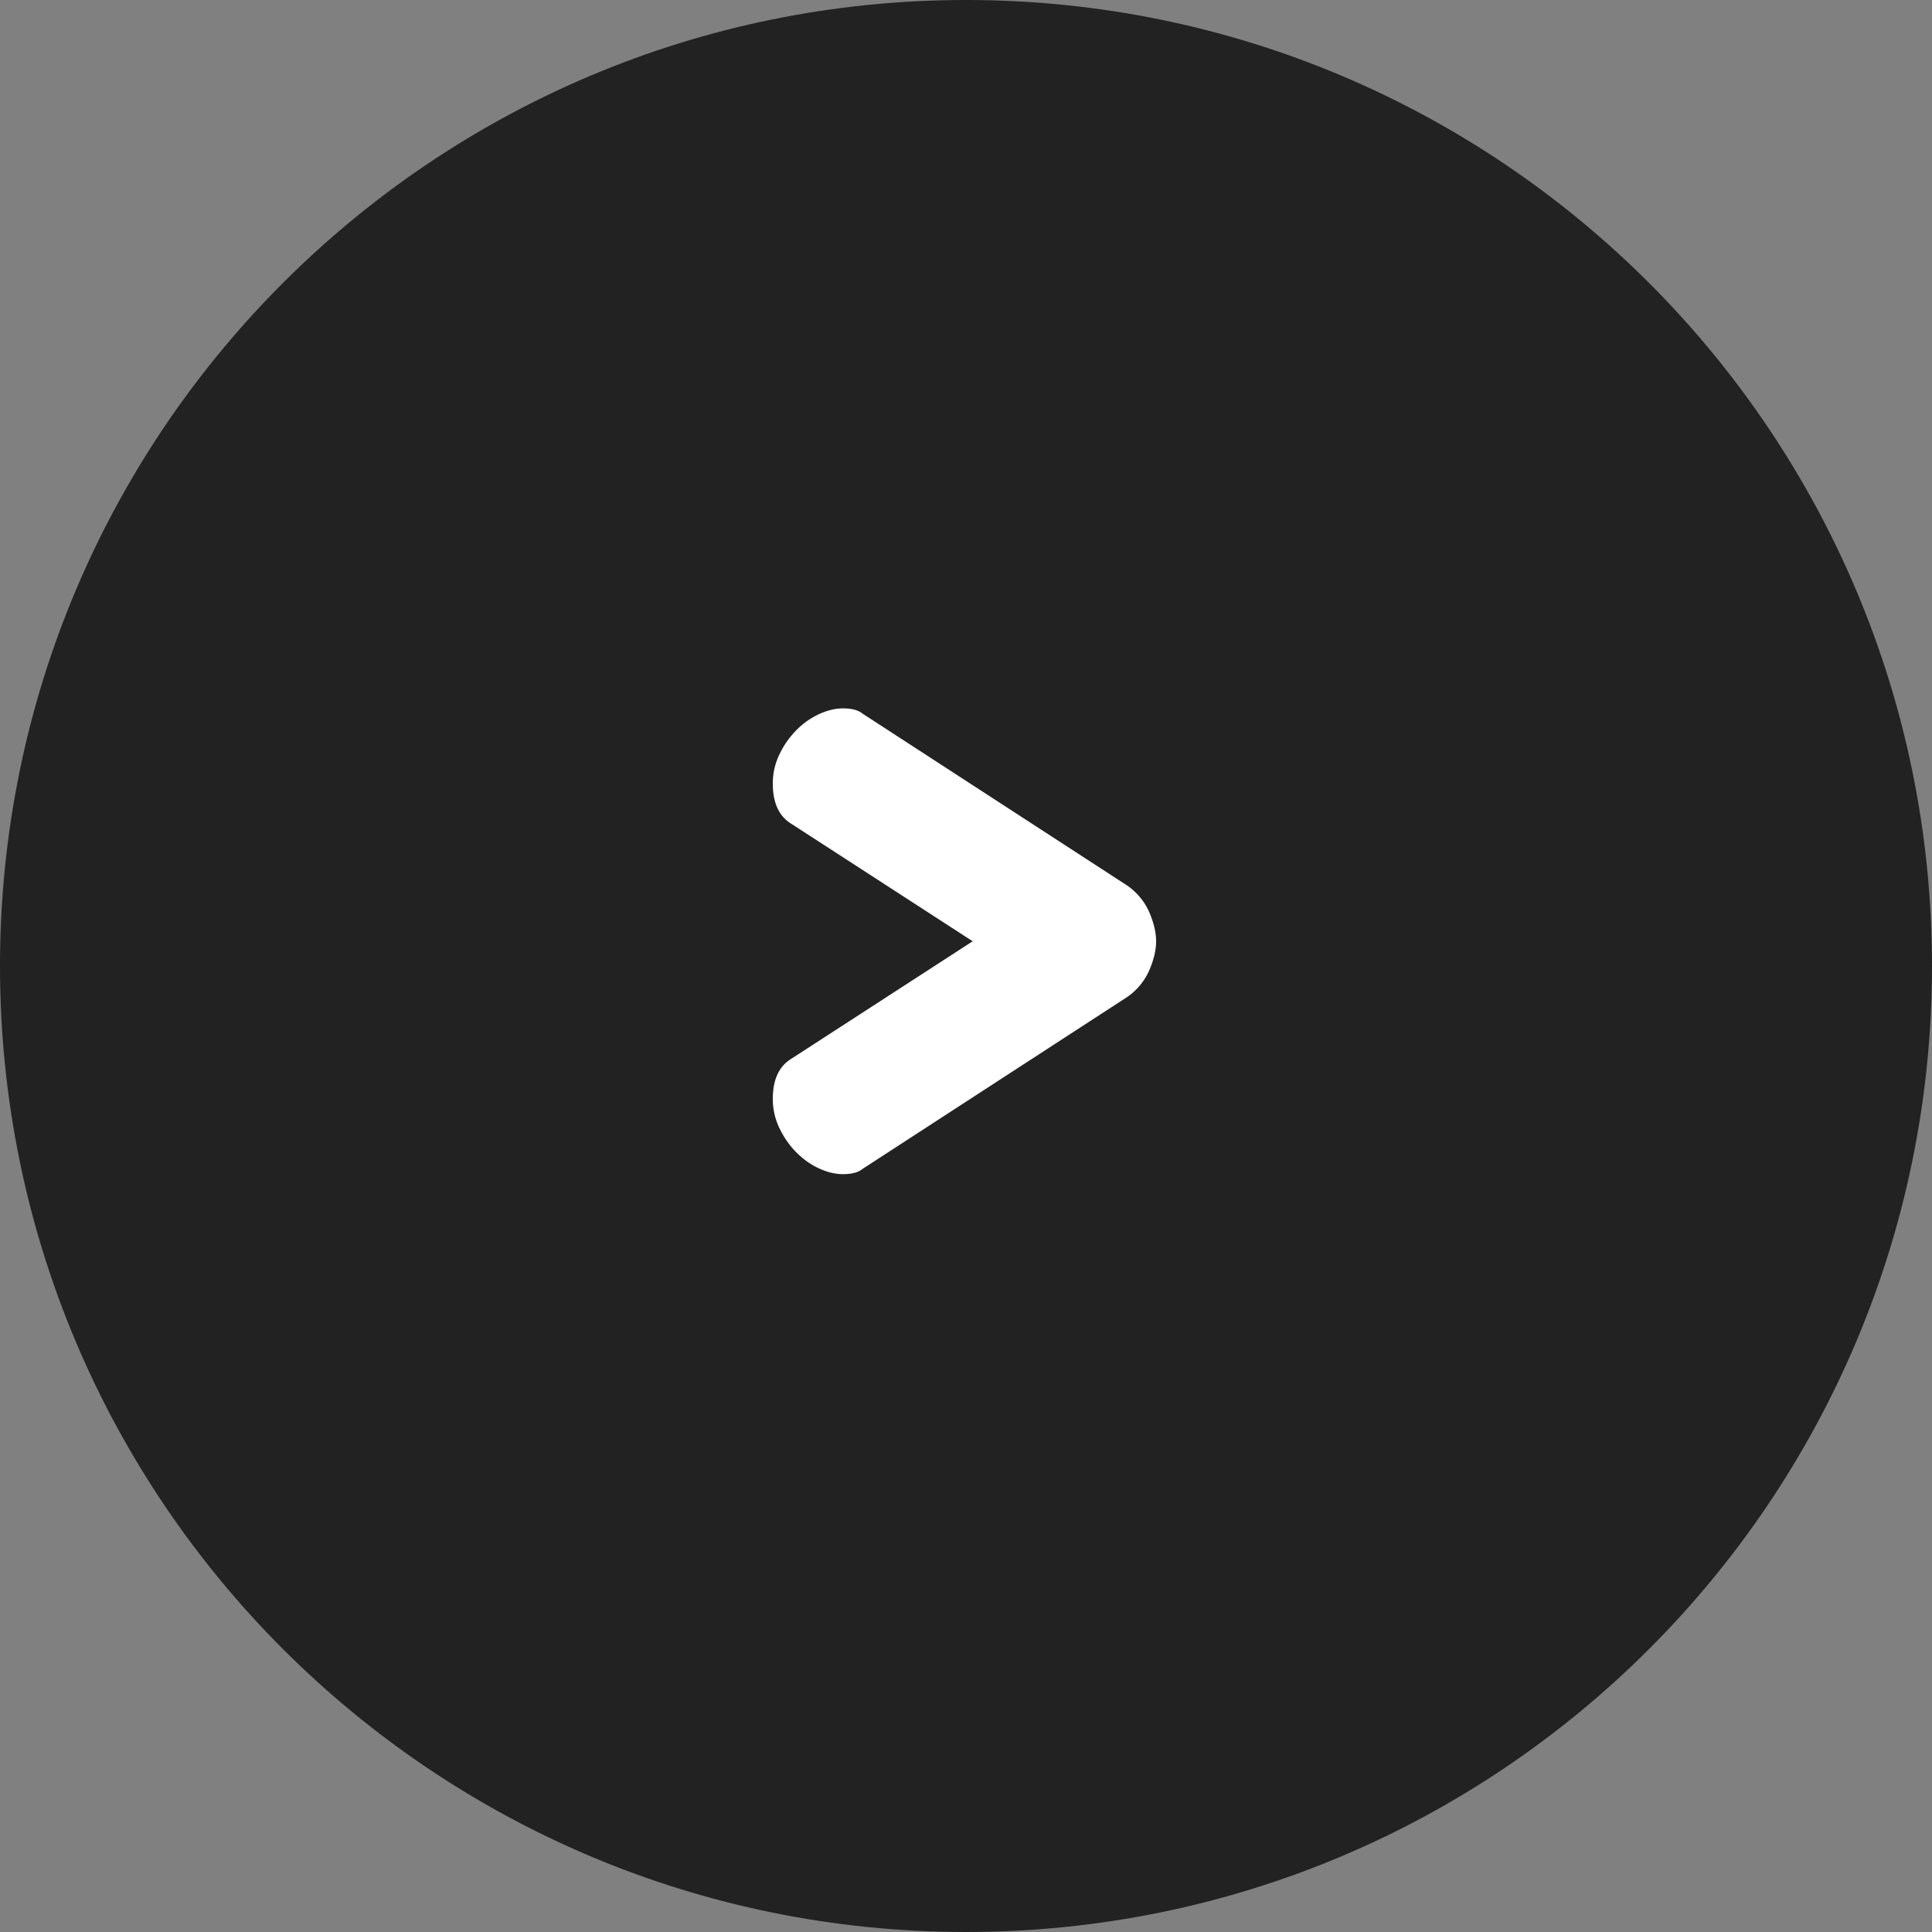
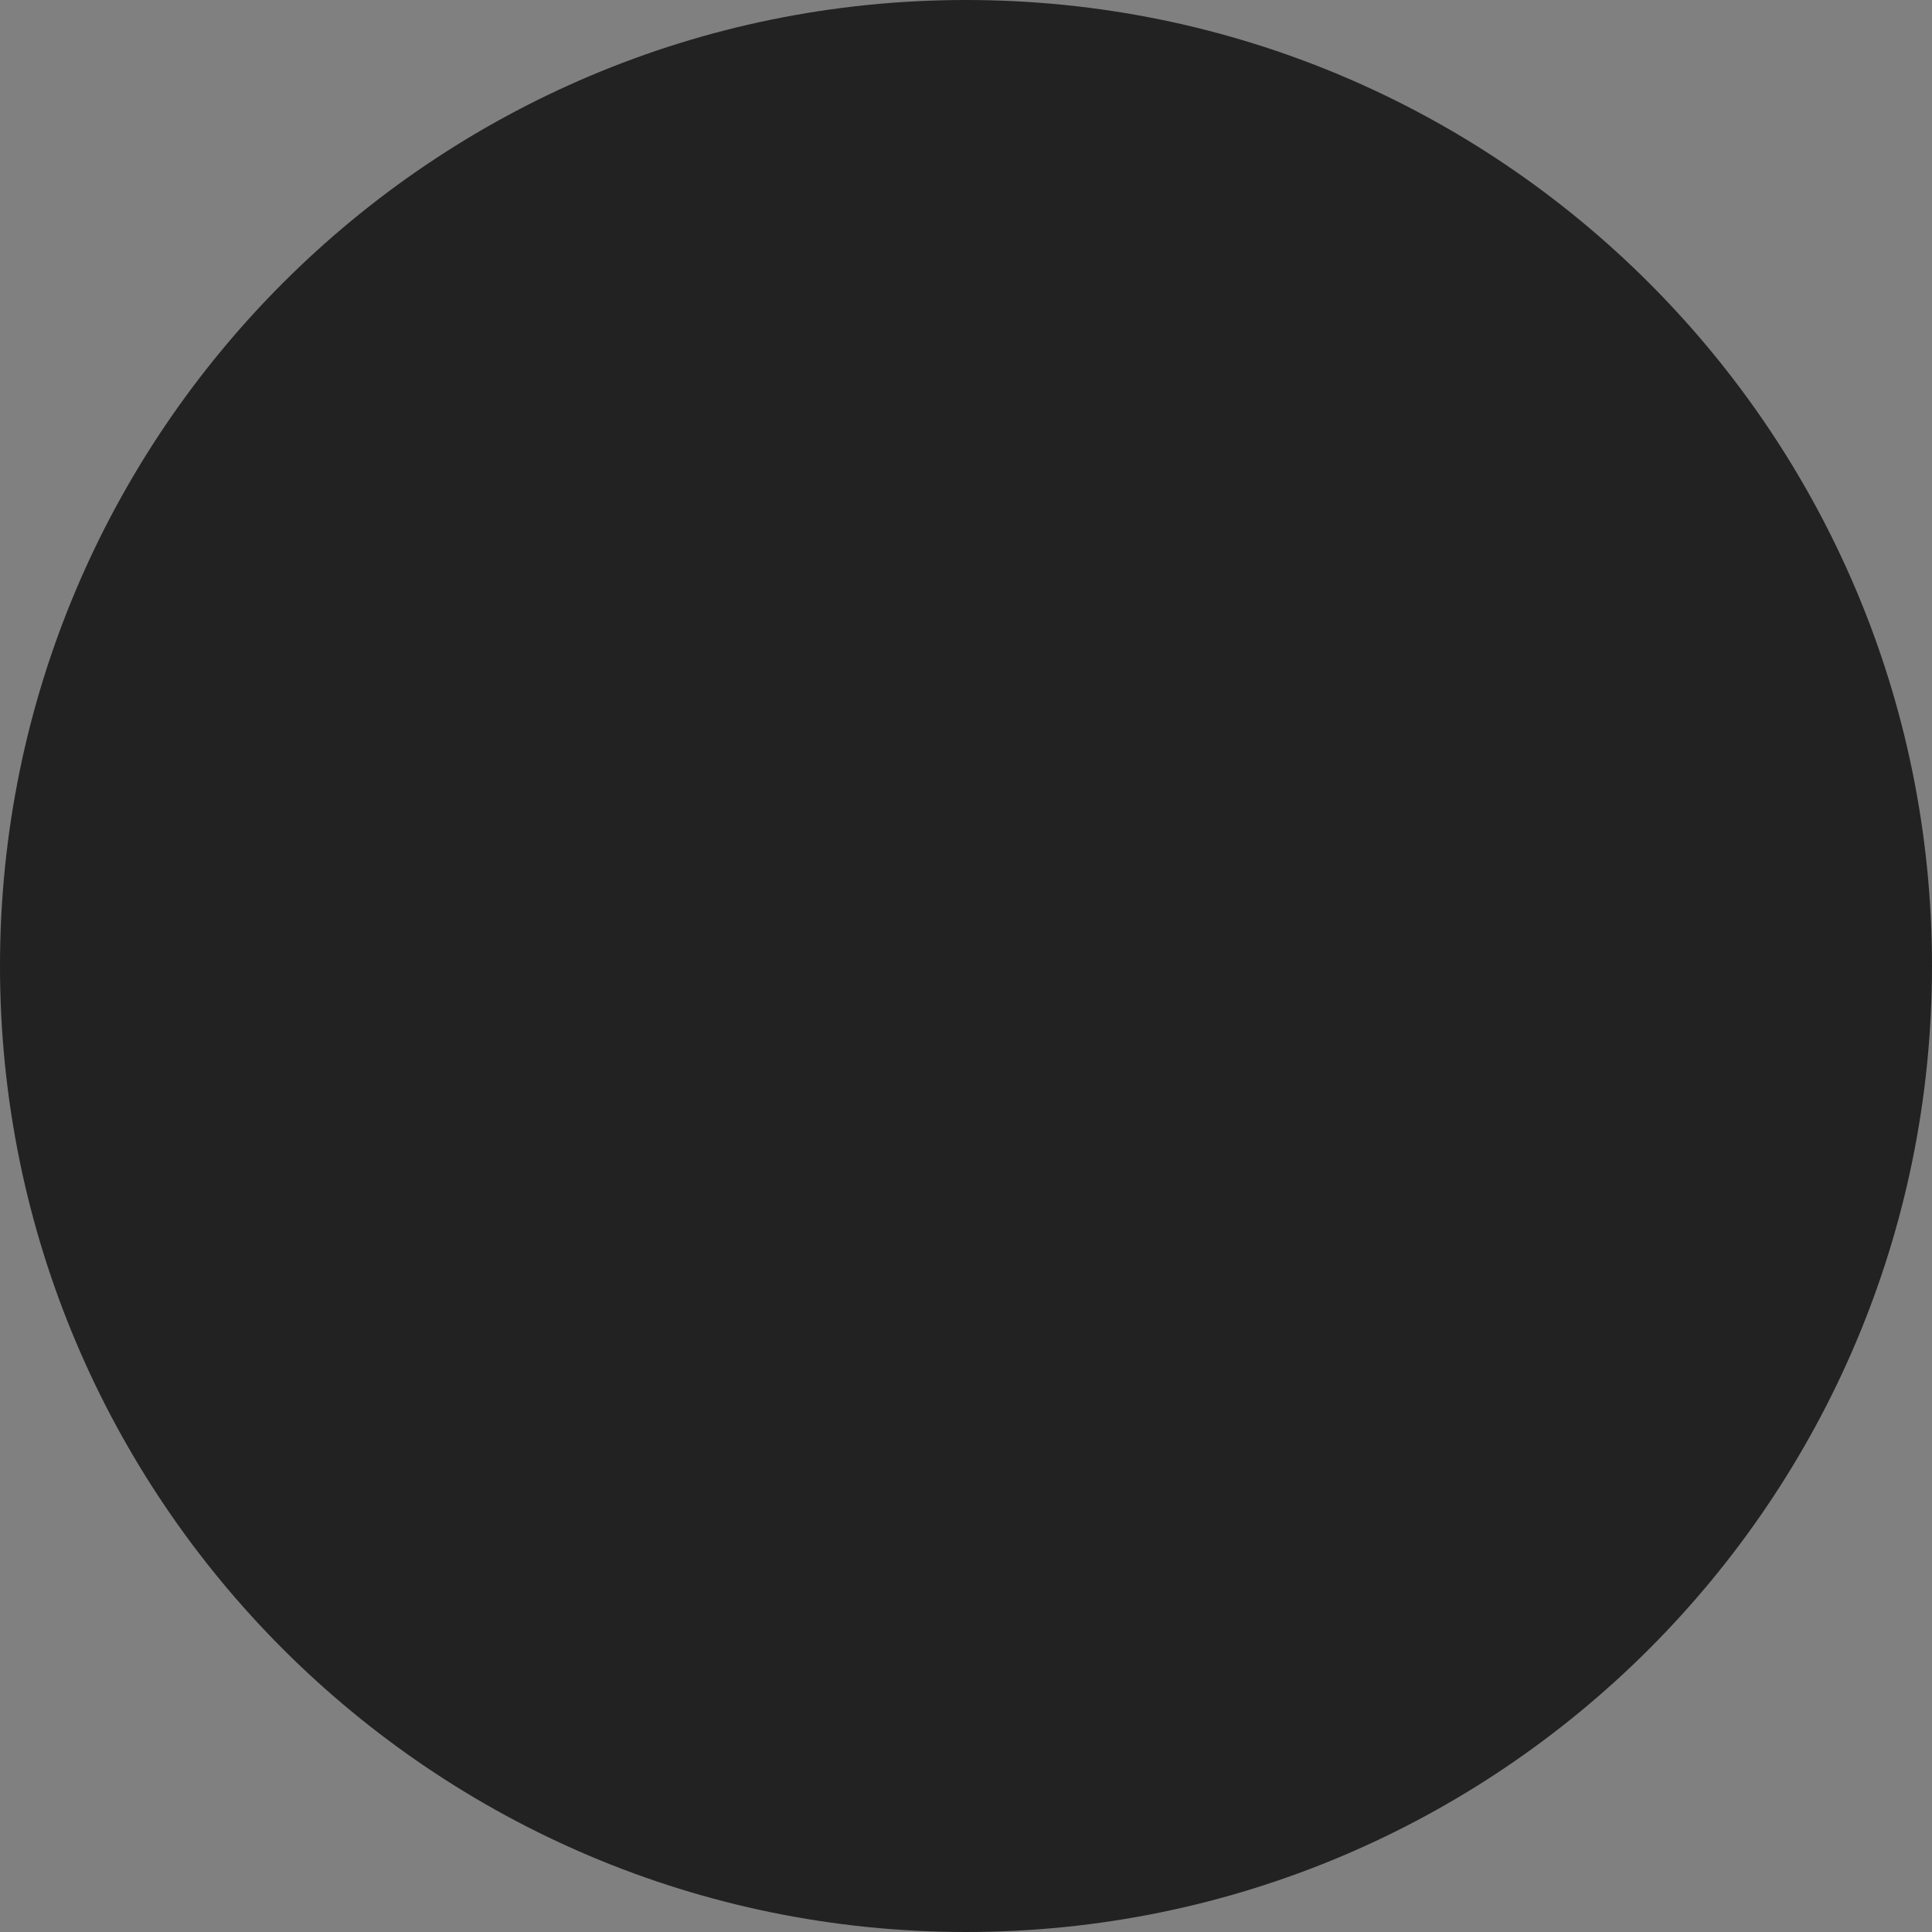
<svg xmlns="http://www.w3.org/2000/svg" width="30" height="30" viewBox="0 0 30 30">
  <rect x="0" y="0" width="30" height="30" fill="#808080" stroke="none" />
  <g>
    <g>
      <path fill="#222" d="M15 30c8.284 0 15-6.716 15-15 0-8.284-6.716-15-15-15C6.716 0 0 6.716 0 15c0 8.284 6.716 15 15 15z" />
    </g>
    <g>
-       <path fill="#fff" d="M13.088 18.232c.139 0 .24-.027.304-.08l4.064-2.64a.987.987 0 0 0 .384-.432c.075-.17.112-.325.112-.464s-.037-.293-.112-.464a.987.987 0 0 0-.384-.432l-4.064-2.64c-.064-.053-.165-.08-.304-.08-.117 0-.24.03-.368.088a1.209 1.209 0 0 0-.352.248 1.362 1.362 0 0 0-.264.376c-.07.144-.104.296-.104.456 0 .299.096.507.288.624l2.816 1.824-2.816 1.824c-.192.117-.288.325-.288.624 0 .16.035.312.104.456.07.144.157.27.264.376.107.107.224.19.352.248.128.059.25.088.368.088z" />
-     </g>
+       </g>
  </g>
</svg>